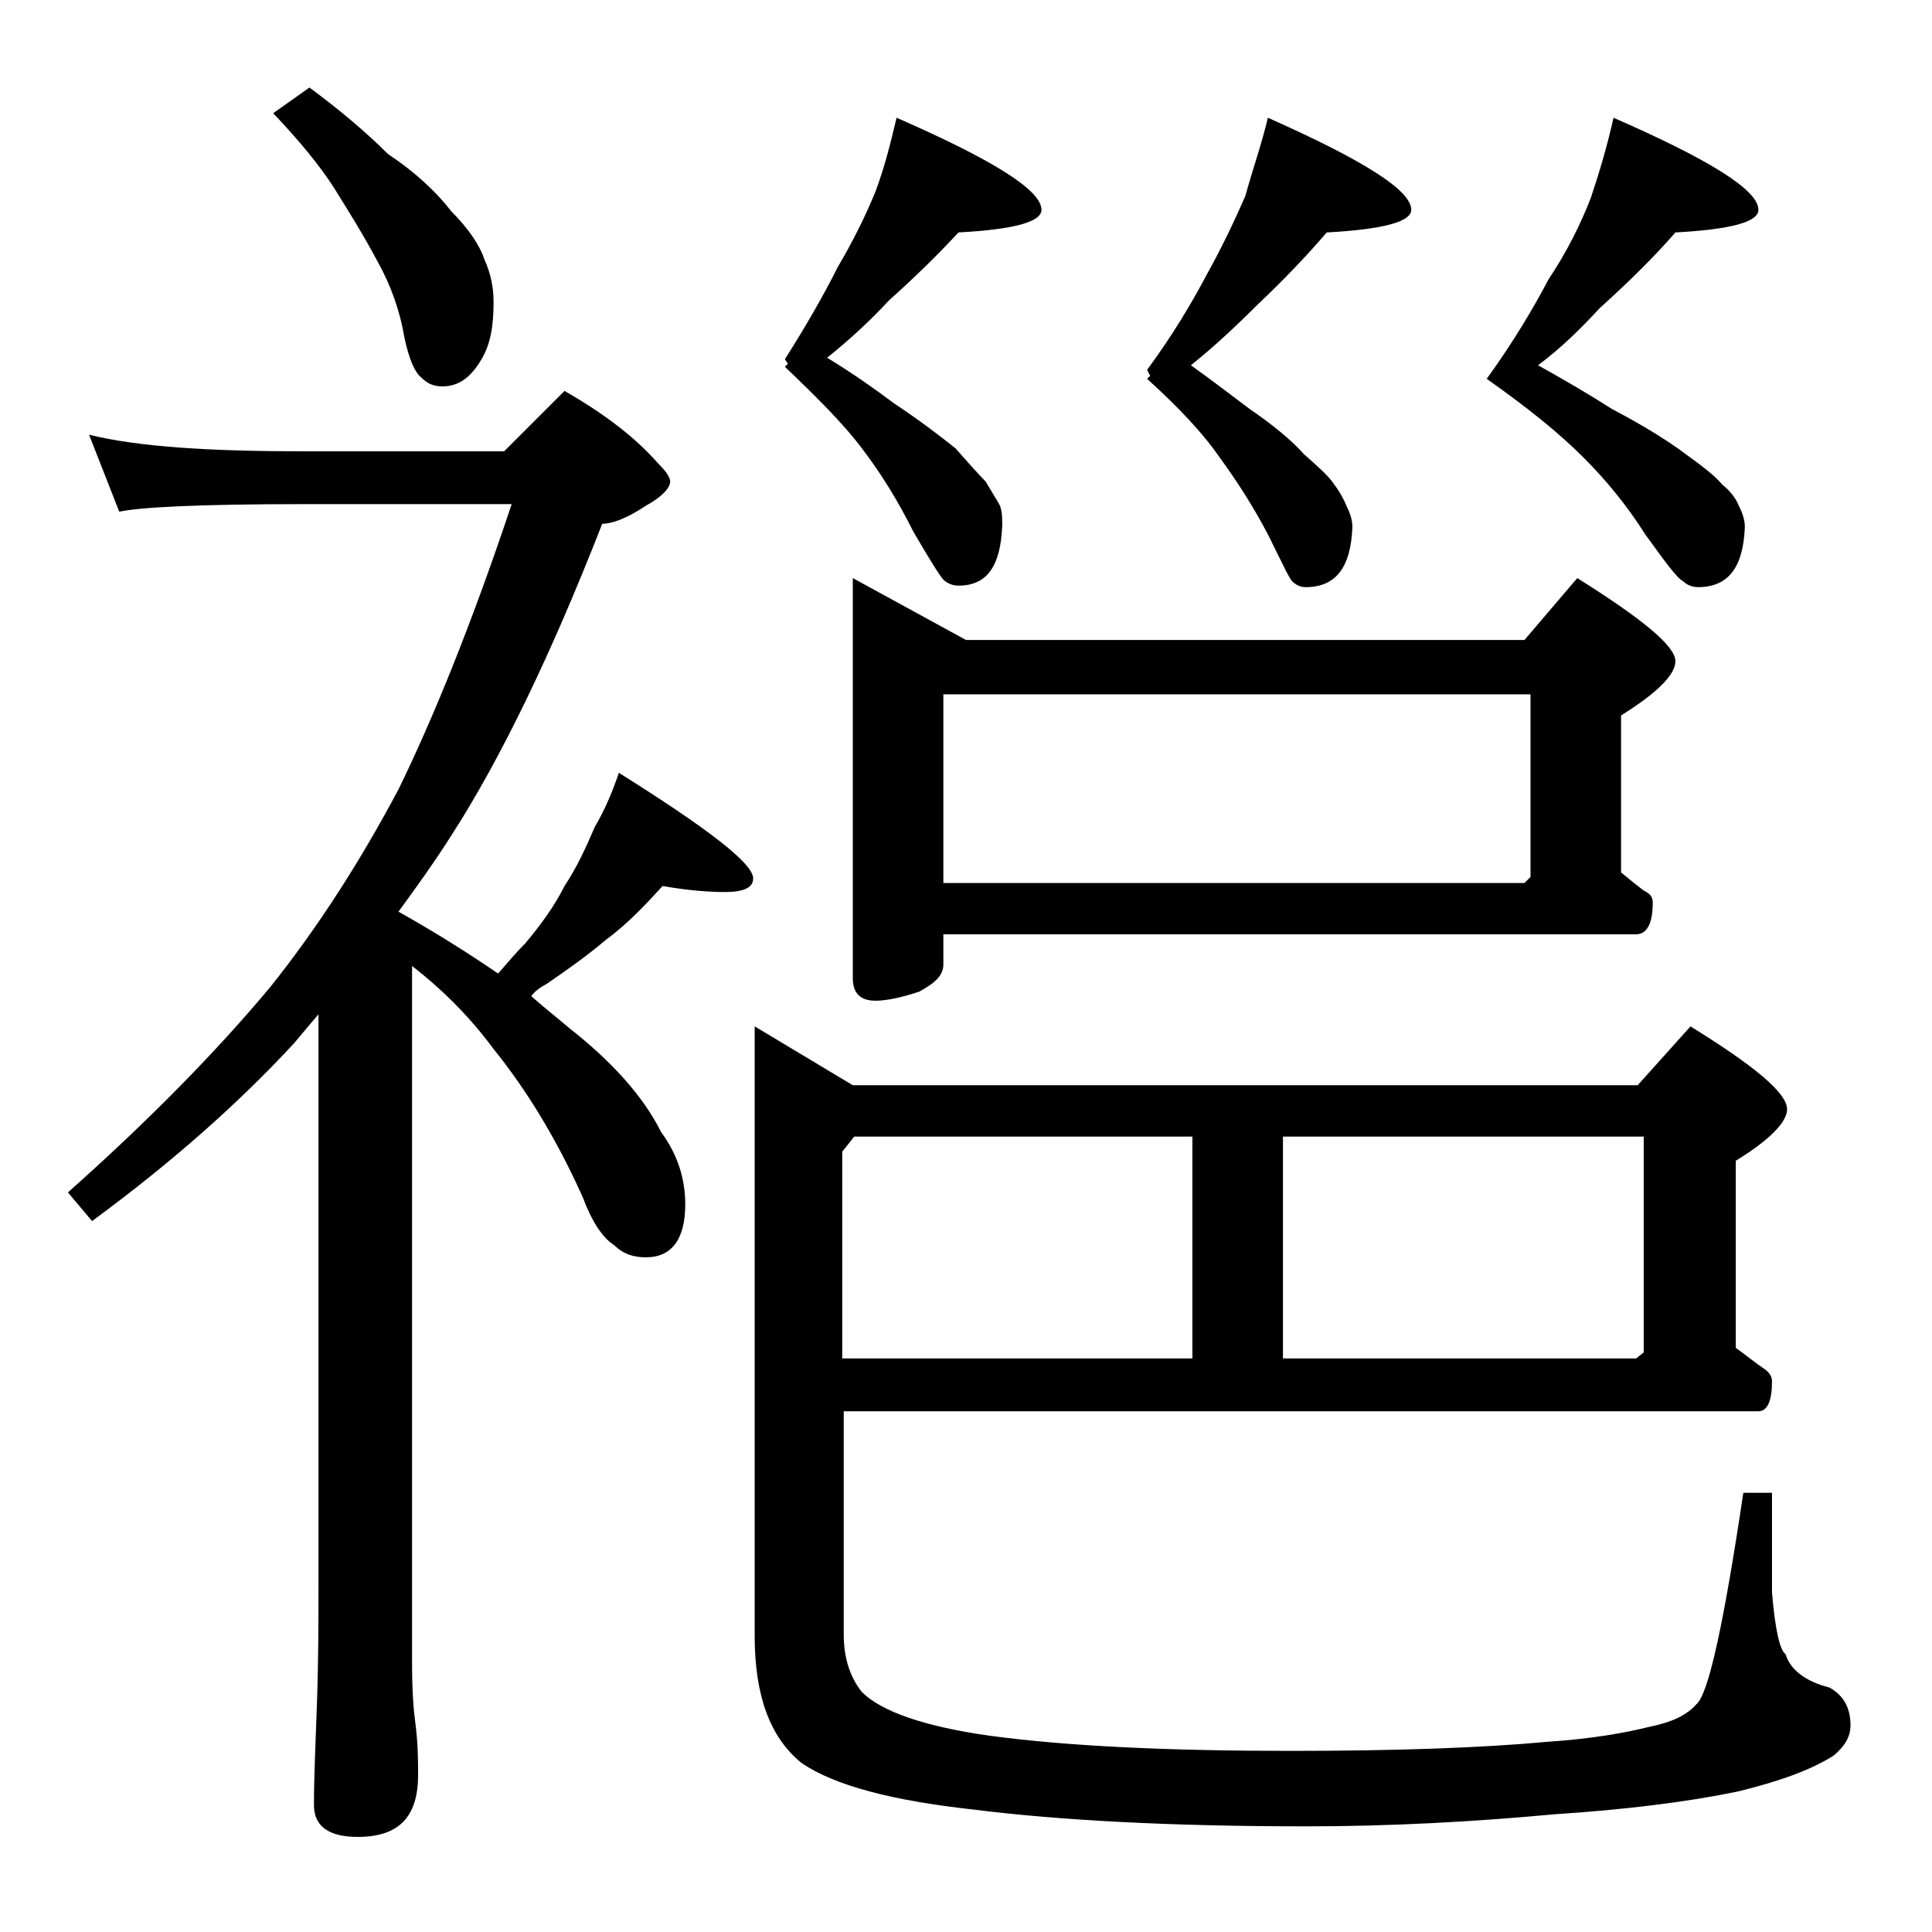
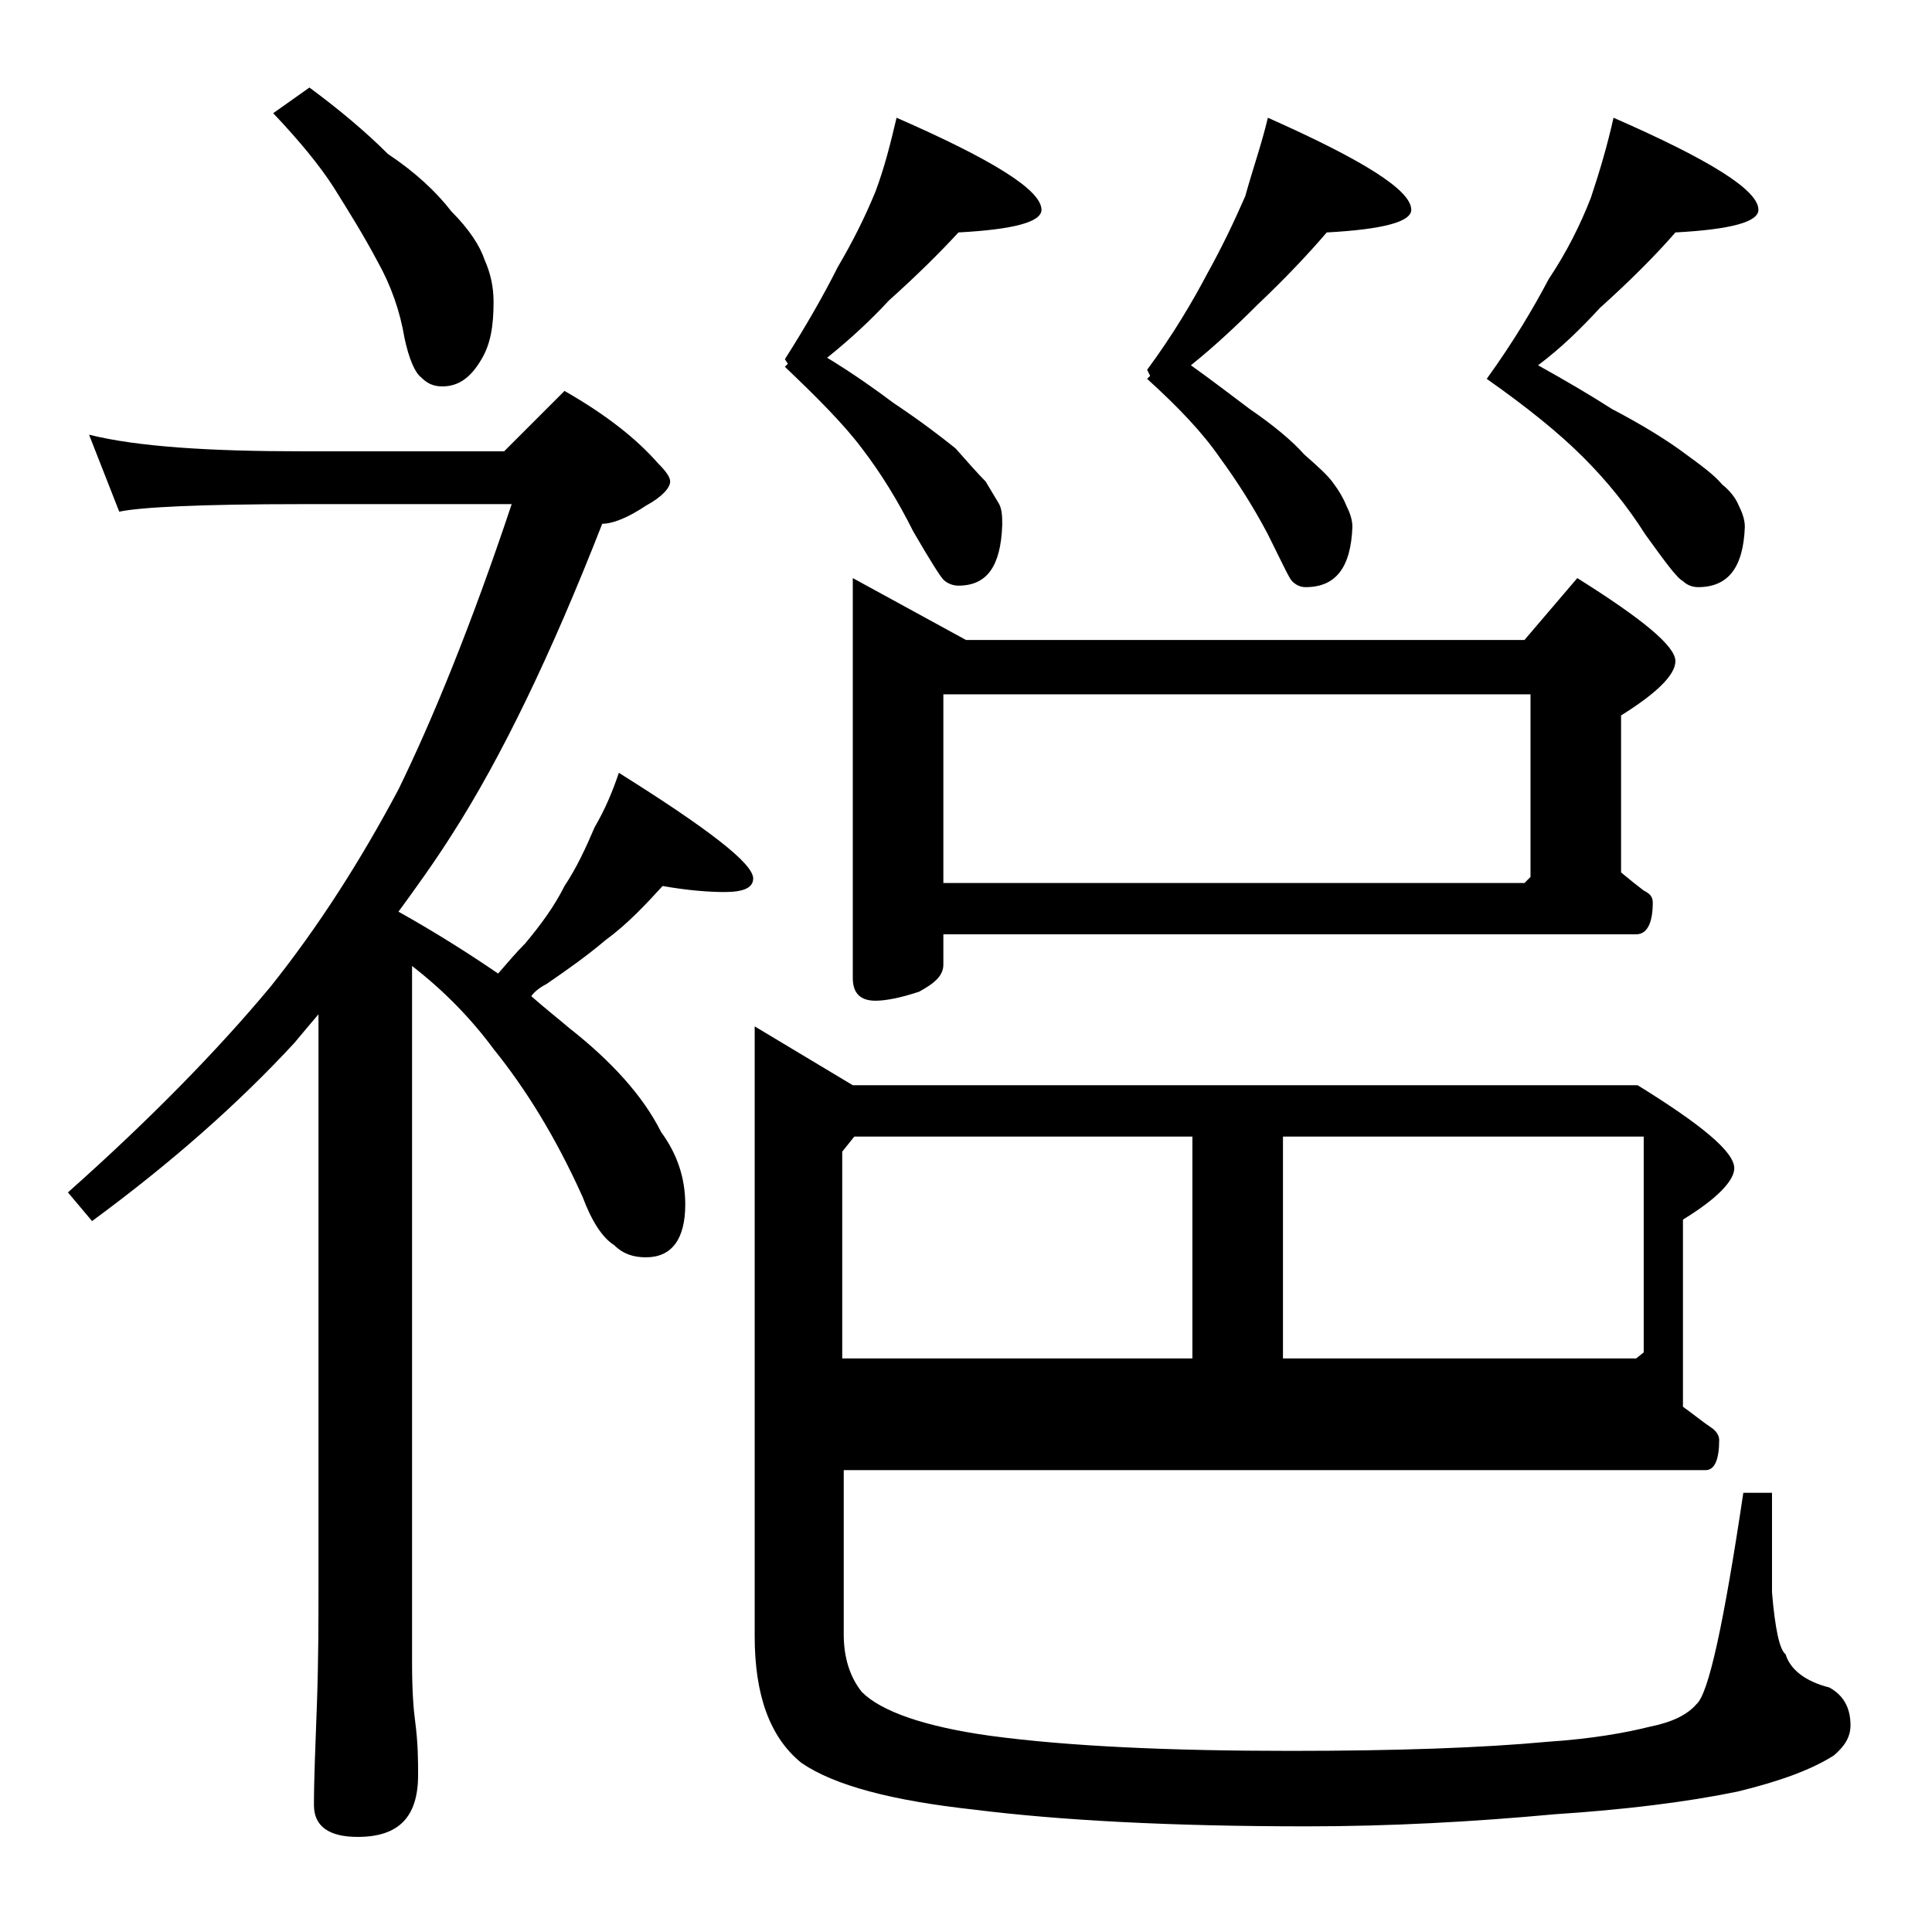
<svg xmlns="http://www.w3.org/2000/svg" version="1.1" id="Layer_1" x="0px" y="0px" viewBox="0 0 128 128" enable-background="new 0 0 128 128" xml:space="preserve">
-   <path d="M5.9,28.8c3.2,0.8,8,1.1,14.1,1.1h13.4l4-4c2.8,1.6,4.8,3.2,6.2,4.8c0.5,0.5,0.8,0.9,0.8,1.2c0,0.4-0.5,1-1.6,1.6  c-1.2,0.8-2.2,1.2-2.9,1.2c-3.4,8.7-6.7,15.5-9.9,20.5c-1.2,1.9-2.5,3.7-3.6,5.2c2.5,1.4,4.7,2.8,6.6,4.1c0.7-0.8,1.2-1.4,1.8-2  c1-1.2,1.9-2.4,2.6-3.8c0.8-1.2,1.4-2.5,2-3.9c0.7-1.2,1.2-2.4,1.6-3.6c5.9,3.7,8.9,6,8.9,7c0,0.6-0.6,0.9-1.9,0.9  c-1,0-2.4-0.1-4.1-0.4c-1.1,1.2-2.3,2.5-3.8,3.6c-1.3,1.1-2.6,2-3.9,2.9c-0.4,0.2-0.8,0.5-1,0.8c0.9,0.8,1.8,1.5,2.5,2.1  c2.8,2.2,4.9,4.5,6.1,6.9c1.1,1.5,1.6,3.1,1.6,4.8c0,2.3-0.9,3.5-2.6,3.5c-0.8,0-1.5-0.2-2.1-0.8c-0.8-0.5-1.5-1.6-2.1-3.2  c-1.8-4-3.8-7.2-5.9-9.8c-1.4-1.9-3.2-3.8-5.4-5.5v46.2c0,1.8,0.1,3.1,0.2,3.8c0.2,1.5,0.2,2.7,0.2,3.6c0,2.8-1.3,4.1-4,4.1  c-1.9,0-2.9-0.7-2.9-2.1c0-1.8,0.1-4,0.2-6.8c0.1-2.9,0.1-5.5,0.1-7.6V67.2c-0.6,0.7-1.1,1.3-1.6,1.9c-3.7,4-8.1,7.9-13.4,11.8  L4.5,79c5.4-4.8,9.9-9.4,13.4-13.6c3.2-4,6-8.4,8.5-13.1c2.2-4.5,4.8-10.8,7.5-18.9H20c-6.7,0-10.7,0.2-12.1,0.5L5.9,28.8z   M20.5,5.8c1.9,1.4,3.7,2.9,5.2,4.4c1.8,1.2,3.2,2.5,4.2,3.8c1.2,1.2,1.9,2.3,2.2,3.2c0.4,0.9,0.6,1.8,0.6,2.8  c0,1.6-0.2,2.8-0.8,3.8c-0.7,1.2-1.5,1.8-2.6,1.8c-0.6,0-1-0.2-1.4-0.6c-0.4-0.3-0.8-1.2-1.1-2.6c-0.3-1.8-0.9-3.5-1.8-5.1  c-0.9-1.7-1.9-3.3-2.9-4.9c-0.9-1.4-2.2-3-4-4.9L20.5,5.8z M55.9,93.3v15c0,1.5,0.4,2.8,1.2,3.8c1.3,1.3,4.2,2.3,8.5,2.9  c5.2,0.7,11.9,1,19.9,1c7,0,12.7-0.2,17-0.6c3-0.2,5.2-0.6,6.8-1c1.5-0.3,2.5-0.8,3.1-1.5c0.8-0.7,1.8-5.3,3.1-14h1.9v6.6  c0.2,2.4,0.5,3.8,0.9,4.1c0.3,1,1.3,1.8,2.9,2.2c0.9,0.5,1.4,1.3,1.4,2.5c0,0.8-0.4,1.4-1.1,2c-1.4,0.9-3.5,1.7-6.4,2.4  c-3.4,0.7-7.5,1.2-12.1,1.5c-5.4,0.5-10.9,0.8-16.4,0.8c-9.1,0-16.4-0.4-22-1.1c-5.5-0.6-9.3-1.6-11.5-3.1c-2.1-1.7-3.1-4.5-3.1-8.4  V68l6.5,3.9h52L112,68c4.2,2.6,6.4,4.4,6.4,5.5c0,0.8-1.1,2-3.4,3.4v12.4c0.7,0.5,1.3,1,1.9,1.4c0.3,0.2,0.5,0.5,0.5,0.8  c0,1.3-0.3,2-0.9,2H55.9z M59.4,7.8c6.4,2.8,9.6,4.8,9.6,6.1c0,0.8-1.8,1.3-5.5,1.5c-1.2,1.3-2.7,2.8-4.6,4.5  c-1.2,1.3-2.6,2.6-4.1,3.8c1.8,1.1,3.2,2.1,4.4,3c1.8,1.2,3.1,2.2,4.1,3c0.8,0.9,1.5,1.7,2,2.2c0.3,0.5,0.6,1,0.9,1.5  c0.2,0.4,0.2,0.9,0.2,1.4c-0.1,2.7-1,4-2.9,4c-0.3,0-0.7-0.1-1-0.4c-0.2-0.2-0.9-1.3-2-3.2c-1-2-2.1-3.8-3.4-5.5  c-1.2-1.6-3-3.4-5.1-5.4l0.2-0.2L52,23.8c1.4-2.2,2.6-4.3,3.5-6.1c1-1.7,1.8-3.3,2.5-5C58.6,11.1,59,9.5,59.4,7.8z M56.6,75.3  l-0.8,1V90H79V75.3H56.6z M56.5,38.3l7.5,4.1h37l3.5-4.1c4.3,2.7,6.5,4.5,6.5,5.5c0,0.9-1.2,2.1-3.6,3.6v10.4  c0.6,0.5,1.1,0.9,1.5,1.2c0.4,0.2,0.6,0.4,0.6,0.8c0,1.4-0.4,2.1-1.1,2.1H62.5v2c0,0.7-0.5,1.2-1.6,1.8c-1.2,0.4-2.2,0.6-2.9,0.6  c-1,0-1.5-0.5-1.5-1.5V38.3z M62.5,58.5H101l0.4-0.4V46H62.5V58.5z M84,7.8c6.3,2.8,9.5,4.8,9.5,6.1c0,0.8-1.9,1.3-5.6,1.5  c-1.2,1.4-2.7,3-4.6,4.8c-1.4,1.4-2.9,2.8-4.4,4c1.4,1,2.7,2,3.9,2.9c1.6,1.1,2.8,2.1,3.6,3c0.9,0.8,1.6,1.4,2,2  c0.3,0.4,0.6,0.9,0.8,1.4c0.2,0.4,0.4,0.9,0.4,1.4c-0.1,2.7-1.1,4-3.1,4c-0.3,0-0.6-0.1-0.9-0.4c-0.2-0.2-0.7-1.3-1.6-3.1  c-1-1.9-2.1-3.6-3.2-5.1c-1.1-1.6-2.7-3.3-4.8-5.2l0.2-0.2l-0.2-0.4c1.7-2.3,3-4.5,4-6.4c1-1.8,1.8-3.5,2.5-5.1  C83,11.2,83.6,9.5,84,7.8z M85,90h23.4l0.5-0.4V75.3H85V90z M106.9,7.8c6.4,2.8,9.6,4.8,9.6,6.1c0,0.8-1.8,1.3-5.5,1.5  c-1.3,1.5-3,3.2-5,5c-1.2,1.3-2.5,2.6-4.1,3.8c1.8,1,3.5,2,4.9,2.9c2.1,1.1,3.7,2.1,4.9,3c1.1,0.8,1.9,1.4,2.4,2  c0.5,0.4,0.9,0.9,1.1,1.4c0.2,0.4,0.4,0.9,0.4,1.4c-0.1,2.7-1.1,4-3.1,4c-0.3,0-0.7-0.1-1-0.4c-0.4-0.2-1.2-1.3-2.5-3.1  c-1.2-1.9-2.6-3.6-4.1-5.1c-1.6-1.6-3.7-3.3-6.4-5.2c1.8-2.5,3.1-4.7,4.1-6.6c1.2-1.8,2.1-3.6,2.8-5.4C106,11.3,106.5,9.6,106.9,7.8  z" />
+   <path d="M5.9,28.8c3.2,0.8,8,1.1,14.1,1.1h13.4l4-4c2.8,1.6,4.8,3.2,6.2,4.8c0.5,0.5,0.8,0.9,0.8,1.2c0,0.4-0.5,1-1.6,1.6  c-1.2,0.8-2.2,1.2-2.9,1.2c-3.4,8.7-6.7,15.5-9.9,20.5c-1.2,1.9-2.5,3.7-3.6,5.2c2.5,1.4,4.7,2.8,6.6,4.1c0.7-0.8,1.2-1.4,1.8-2  c1-1.2,1.9-2.4,2.6-3.8c0.8-1.2,1.4-2.5,2-3.9c0.7-1.2,1.2-2.4,1.6-3.6c5.9,3.7,8.9,6,8.9,7c0,0.6-0.6,0.9-1.9,0.9  c-1,0-2.4-0.1-4.1-0.4c-1.1,1.2-2.3,2.5-3.8,3.6c-1.3,1.1-2.6,2-3.9,2.9c-0.4,0.2-0.8,0.5-1,0.8c0.9,0.8,1.8,1.5,2.5,2.1  c2.8,2.2,4.9,4.5,6.1,6.9c1.1,1.5,1.6,3.1,1.6,4.8c0,2.3-0.9,3.5-2.6,3.5c-0.8,0-1.5-0.2-2.1-0.8c-0.8-0.5-1.5-1.6-2.1-3.2  c-1.8-4-3.8-7.2-5.9-9.8c-1.4-1.9-3.2-3.8-5.4-5.5v46.2c0,1.8,0.1,3.1,0.2,3.8c0.2,1.5,0.2,2.7,0.2,3.6c0,2.8-1.3,4.1-4,4.1  c-1.9,0-2.9-0.7-2.9-2.1c0-1.8,0.1-4,0.2-6.8c0.1-2.9,0.1-5.5,0.1-7.6V67.2c-0.6,0.7-1.1,1.3-1.6,1.9c-3.7,4-8.1,7.9-13.4,11.8  L4.5,79c5.4-4.8,9.9-9.4,13.4-13.6c3.2-4,6-8.4,8.5-13.1c2.2-4.5,4.8-10.8,7.5-18.9H20c-6.7,0-10.7,0.2-12.1,0.5L5.9,28.8z   M20.5,5.8c1.9,1.4,3.7,2.9,5.2,4.4c1.8,1.2,3.2,2.5,4.2,3.8c1.2,1.2,1.9,2.3,2.2,3.2c0.4,0.9,0.6,1.8,0.6,2.8  c0,1.6-0.2,2.8-0.8,3.8c-0.7,1.2-1.5,1.8-2.6,1.8c-0.6,0-1-0.2-1.4-0.6c-0.4-0.3-0.8-1.2-1.1-2.6c-0.3-1.8-0.9-3.5-1.8-5.1  c-0.9-1.7-1.9-3.3-2.9-4.9c-0.9-1.4-2.2-3-4-4.9L20.5,5.8z M55.9,93.3v15c0,1.5,0.4,2.8,1.2,3.8c1.3,1.3,4.2,2.3,8.5,2.9  c5.2,0.7,11.9,1,19.9,1c7,0,12.7-0.2,17-0.6c3-0.2,5.2-0.6,6.8-1c1.5-0.3,2.5-0.8,3.1-1.5c0.8-0.7,1.8-5.3,3.1-14h1.9v6.6  c0.2,2.4,0.5,3.8,0.9,4.1c0.3,1,1.3,1.8,2.9,2.2c0.9,0.5,1.4,1.3,1.4,2.5c0,0.8-0.4,1.4-1.1,2c-1.4,0.9-3.5,1.7-6.4,2.4  c-3.4,0.7-7.5,1.2-12.1,1.5c-5.4,0.5-10.9,0.8-16.4,0.8c-9.1,0-16.4-0.4-22-1.1c-5.5-0.6-9.3-1.6-11.5-3.1c-2.1-1.7-3.1-4.5-3.1-8.4  V68l6.5,3.9h52c4.2,2.6,6.4,4.4,6.4,5.5c0,0.8-1.1,2-3.4,3.4v12.4c0.7,0.5,1.3,1,1.9,1.4c0.3,0.2,0.5,0.5,0.5,0.8  c0,1.3-0.3,2-0.9,2H55.9z M59.4,7.8c6.4,2.8,9.6,4.8,9.6,6.1c0,0.8-1.8,1.3-5.5,1.5c-1.2,1.3-2.7,2.8-4.6,4.5  c-1.2,1.3-2.6,2.6-4.1,3.8c1.8,1.1,3.2,2.1,4.4,3c1.8,1.2,3.1,2.2,4.1,3c0.8,0.9,1.5,1.7,2,2.2c0.3,0.5,0.6,1,0.9,1.5  c0.2,0.4,0.2,0.9,0.2,1.4c-0.1,2.7-1,4-2.9,4c-0.3,0-0.7-0.1-1-0.4c-0.2-0.2-0.9-1.3-2-3.2c-1-2-2.1-3.8-3.4-5.5  c-1.2-1.6-3-3.4-5.1-5.4l0.2-0.2L52,23.8c1.4-2.2,2.6-4.3,3.5-6.1c1-1.7,1.8-3.3,2.5-5C58.6,11.1,59,9.5,59.4,7.8z M56.6,75.3  l-0.8,1V90H79V75.3H56.6z M56.5,38.3l7.5,4.1h37l3.5-4.1c4.3,2.7,6.5,4.5,6.5,5.5c0,0.9-1.2,2.1-3.6,3.6v10.4  c0.6,0.5,1.1,0.9,1.5,1.2c0.4,0.2,0.6,0.4,0.6,0.8c0,1.4-0.4,2.1-1.1,2.1H62.5v2c0,0.7-0.5,1.2-1.6,1.8c-1.2,0.4-2.2,0.6-2.9,0.6  c-1,0-1.5-0.5-1.5-1.5V38.3z M62.5,58.5H101l0.4-0.4V46H62.5V58.5z M84,7.8c6.3,2.8,9.5,4.8,9.5,6.1c0,0.8-1.9,1.3-5.6,1.5  c-1.2,1.4-2.7,3-4.6,4.8c-1.4,1.4-2.9,2.8-4.4,4c1.4,1,2.7,2,3.9,2.9c1.6,1.1,2.8,2.1,3.6,3c0.9,0.8,1.6,1.4,2,2  c0.3,0.4,0.6,0.9,0.8,1.4c0.2,0.4,0.4,0.9,0.4,1.4c-0.1,2.7-1.1,4-3.1,4c-0.3,0-0.6-0.1-0.9-0.4c-0.2-0.2-0.7-1.3-1.6-3.1  c-1-1.9-2.1-3.6-3.2-5.1c-1.1-1.6-2.7-3.3-4.8-5.2l0.2-0.2l-0.2-0.4c1.7-2.3,3-4.5,4-6.4c1-1.8,1.8-3.5,2.5-5.1  C83,11.2,83.6,9.5,84,7.8z M85,90h23.4l0.5-0.4V75.3H85V90z M106.9,7.8c6.4,2.8,9.6,4.8,9.6,6.1c0,0.8-1.8,1.3-5.5,1.5  c-1.3,1.5-3,3.2-5,5c-1.2,1.3-2.5,2.6-4.1,3.8c1.8,1,3.5,2,4.9,2.9c2.1,1.1,3.7,2.1,4.9,3c1.1,0.8,1.9,1.4,2.4,2  c0.5,0.4,0.9,0.9,1.1,1.4c0.2,0.4,0.4,0.9,0.4,1.4c-0.1,2.7-1.1,4-3.1,4c-0.3,0-0.7-0.1-1-0.4c-0.4-0.2-1.2-1.3-2.5-3.1  c-1.2-1.9-2.6-3.6-4.1-5.1c-1.6-1.6-3.7-3.3-6.4-5.2c1.8-2.5,3.1-4.7,4.1-6.6c1.2-1.8,2.1-3.6,2.8-5.4C106,11.3,106.5,9.6,106.9,7.8  z" />
</svg>